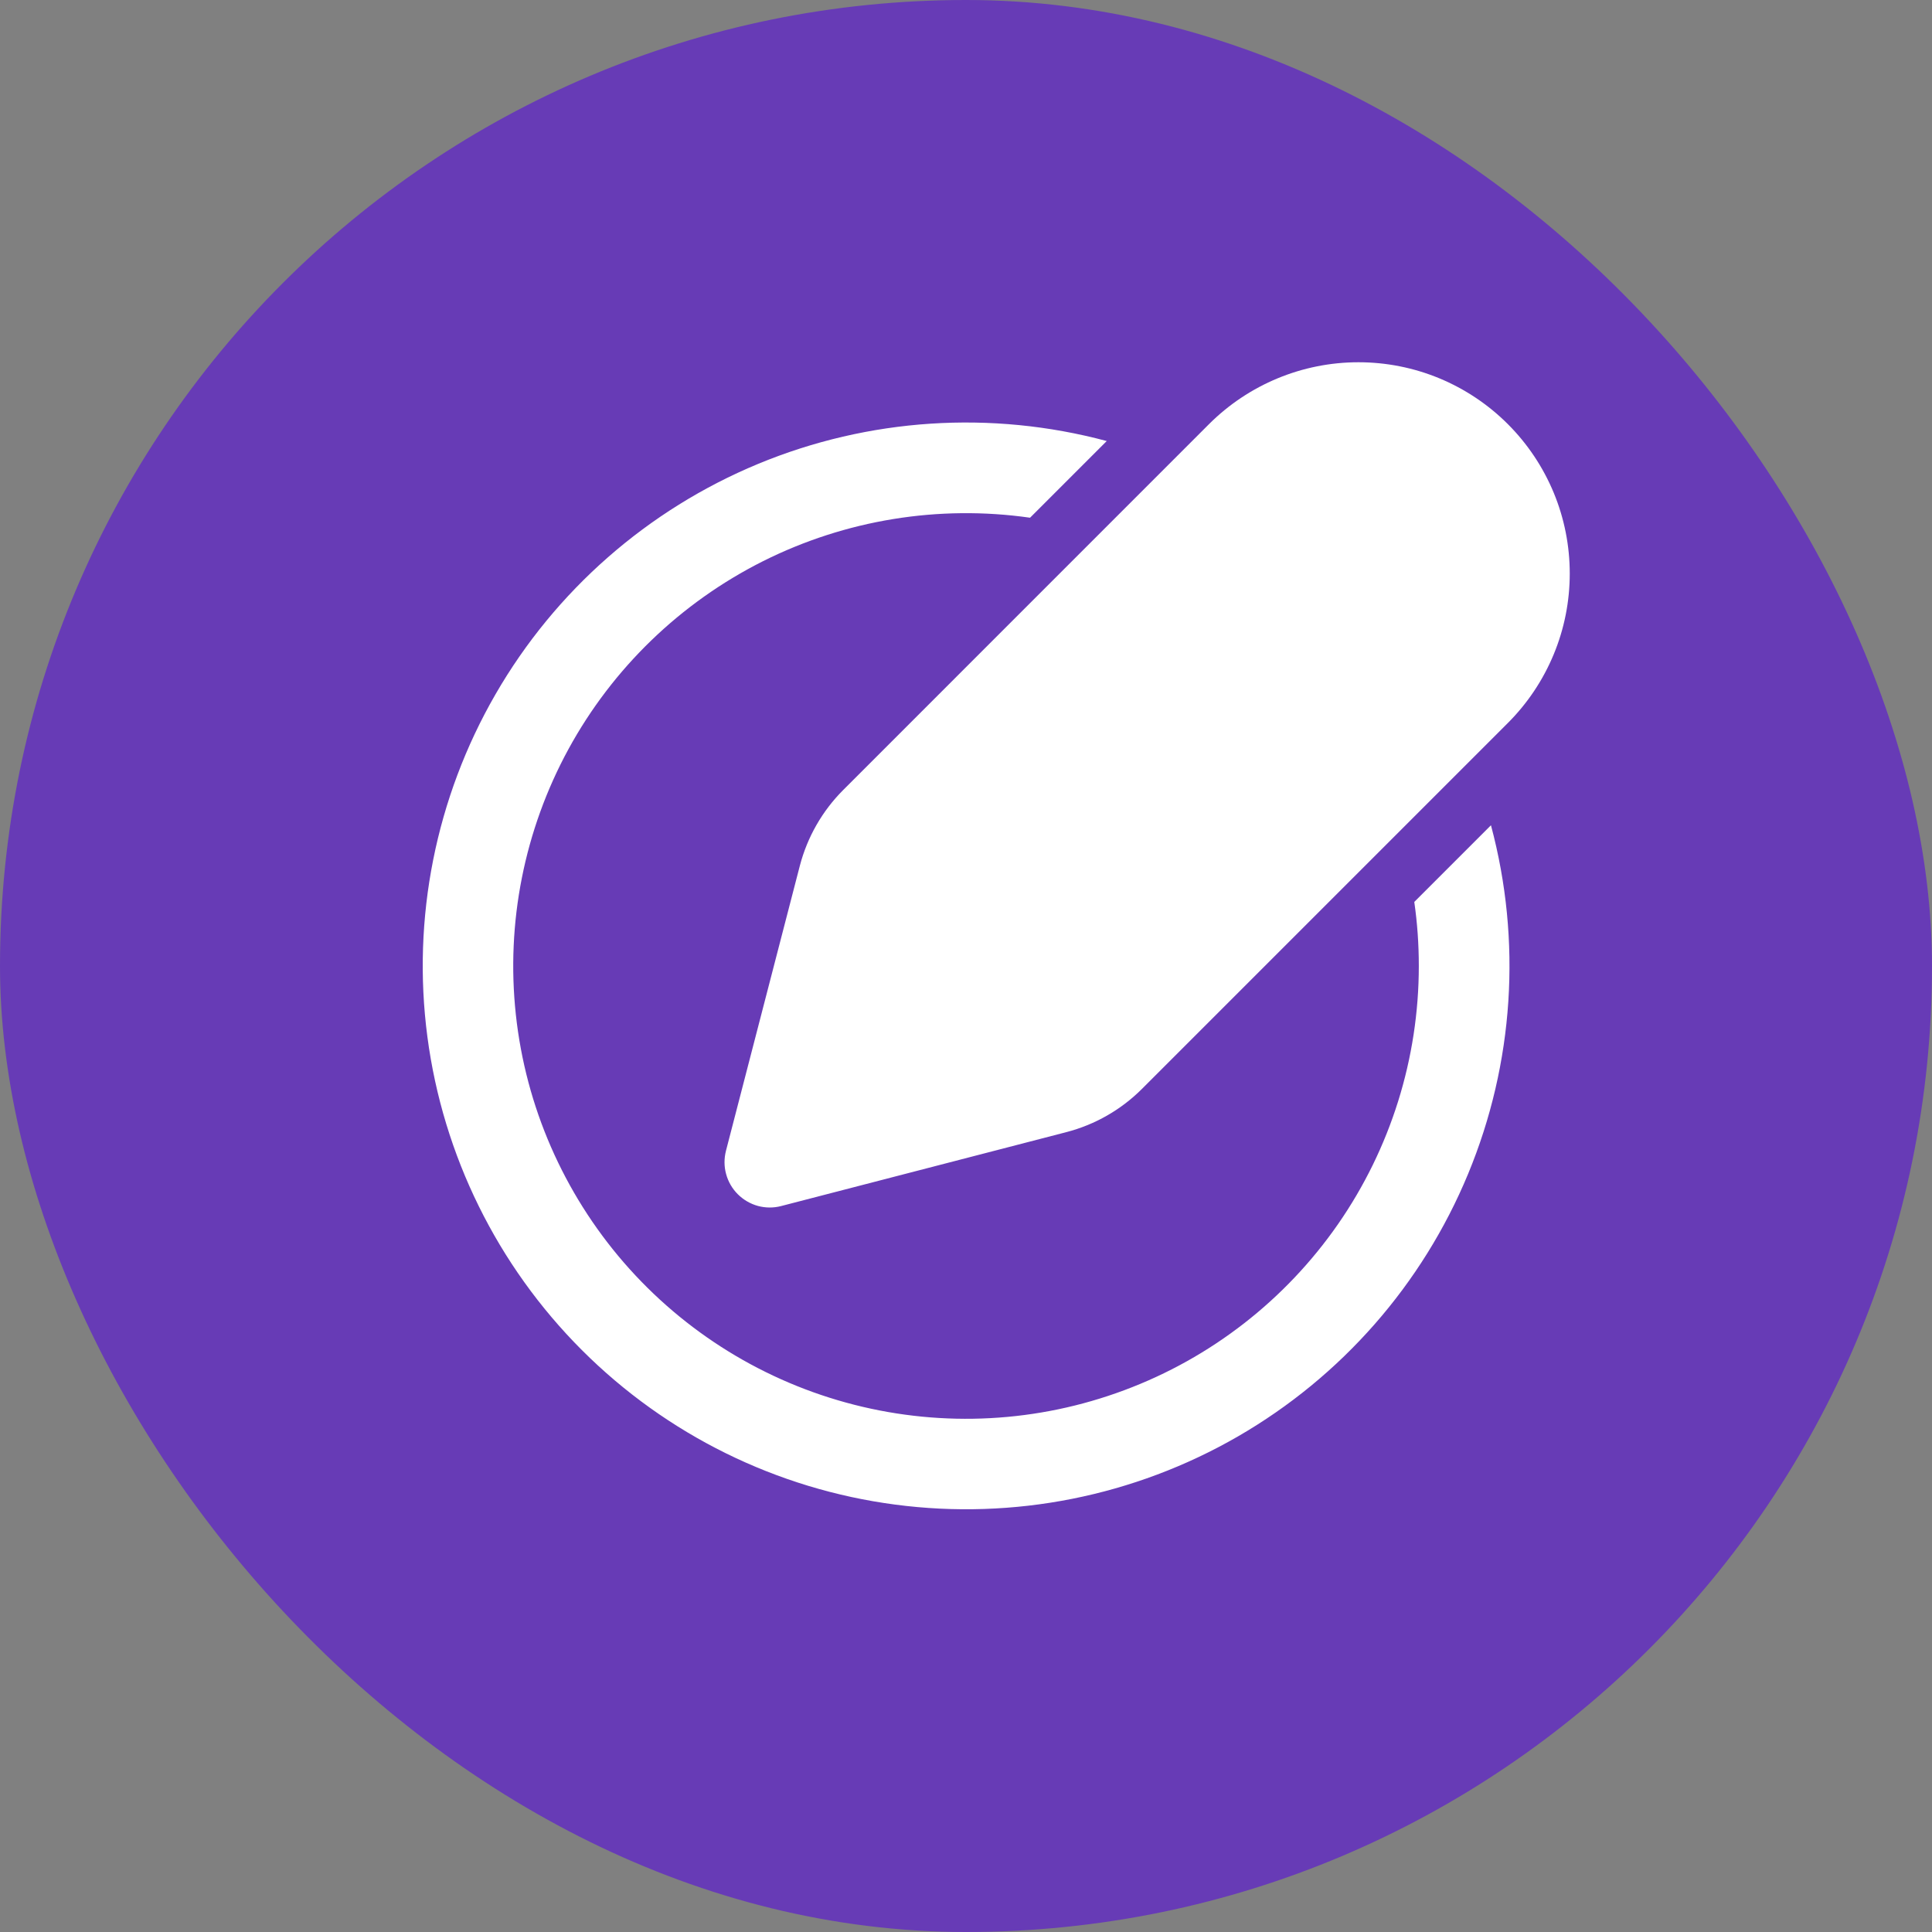
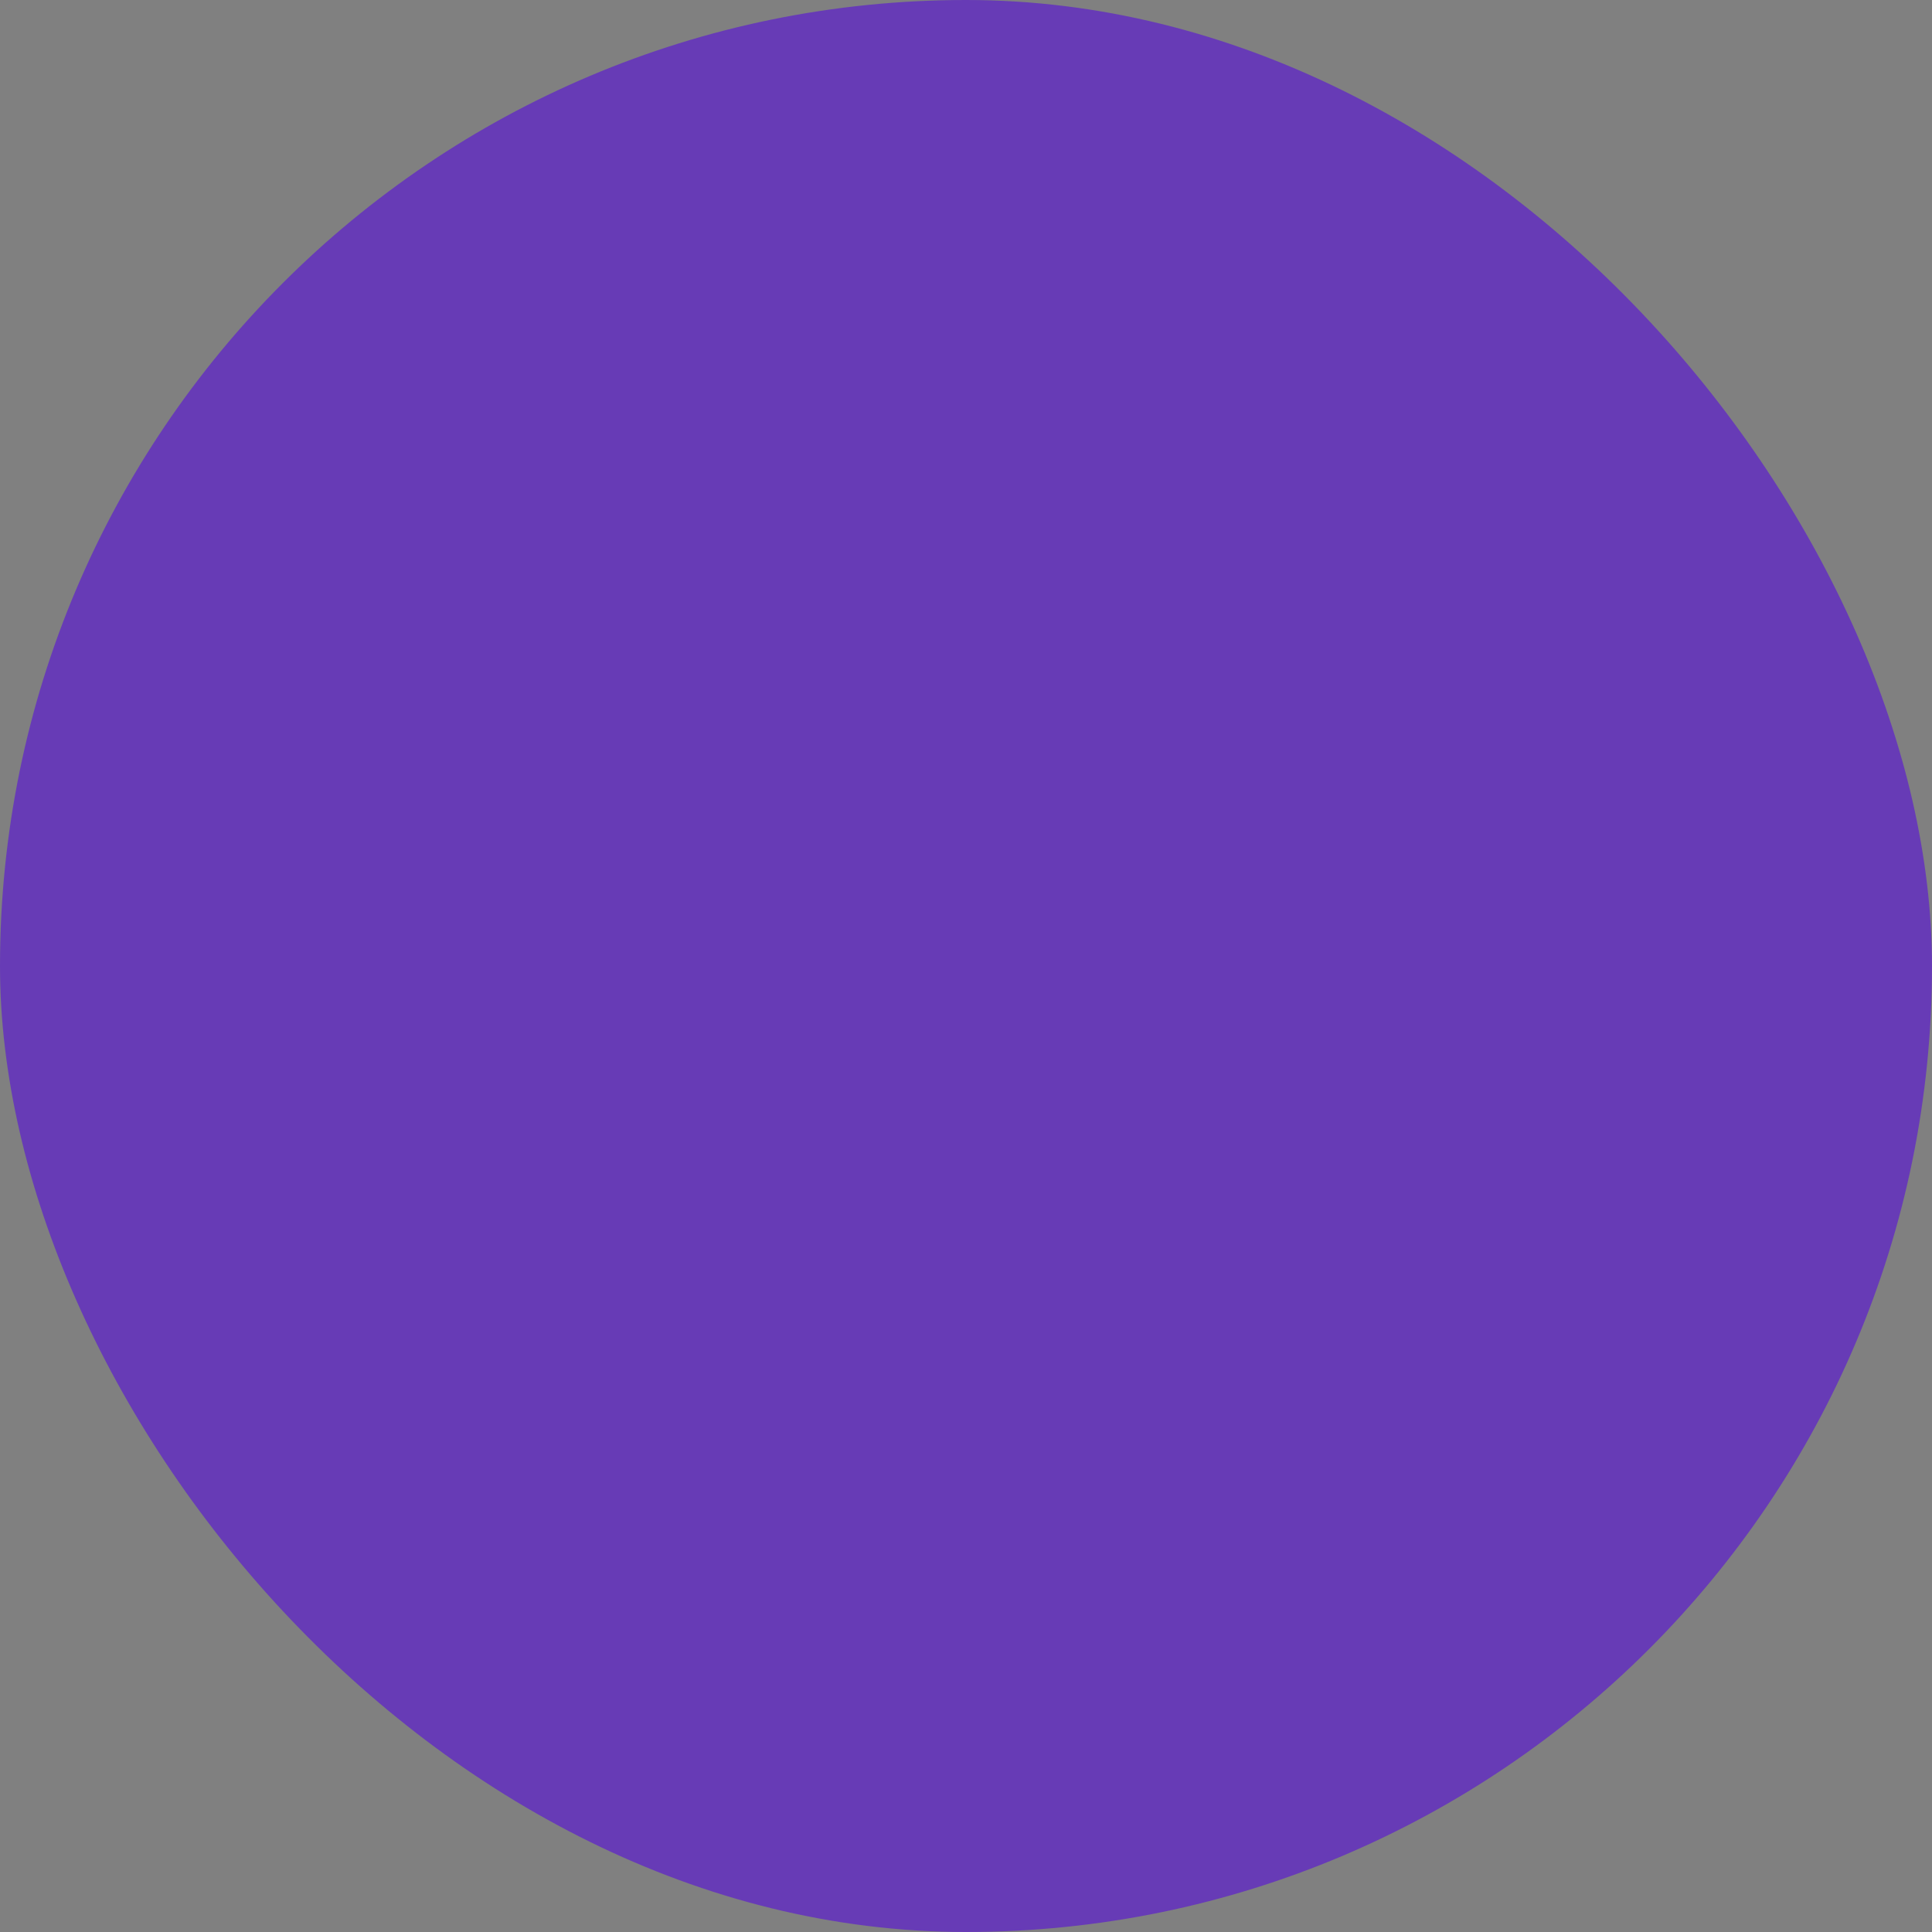
<svg xmlns="http://www.w3.org/2000/svg" width="32" height="32" viewBox="0 0 32 32" fill="none">
  <rect x="0" y="0" width="32" height="32" fill="#808080" stroke="none" />
  <rect width="32" height="32" rx="16" fill="#673BB6" />
-   <path d="M20.025 7.025C20.682 6.369 21.572 6 22.5 6C22.96 6 23.415 6.09 23.84 6.266C24.264 6.442 24.65 6.7 24.975 7.025C25.3 7.35 25.558 7.736 25.734 8.16C25.91 8.585 26 9.04 26 9.5C26 9.96 25.91 10.415 25.734 10.839C25.558 11.264 25.3 11.65 24.975 11.975L18.915 18.035C18.569 18.381 18.136 18.629 17.661 18.752L12.938 19.976C12.812 20.009 12.679 20.008 12.553 19.974C12.427 19.939 12.312 19.872 12.22 19.78C12.128 19.688 12.061 19.573 12.027 19.447C11.992 19.321 11.992 19.188 12.024 19.062L13.248 14.339C13.372 13.864 13.62 13.431 13.966 13.085L20.025 7.025ZM18.331 7.305C16.418 6.792 14.388 6.925 12.558 7.683C10.727 8.442 9.198 9.783 8.208 11.498C7.217 13.214 6.82 15.209 7.079 17.173C7.338 19.137 8.237 20.961 9.638 22.362C11.039 23.763 12.863 24.663 14.827 24.921C16.791 25.18 18.786 24.783 20.502 23.793C22.218 22.802 23.559 21.273 24.317 19.442C25.075 17.612 25.208 15.583 24.695 13.669L23.425 14.939C23.475 15.286 23.5 15.639 23.5 16C23.5 17.529 23.033 19.021 22.161 20.277C21.289 21.532 20.055 22.492 18.622 23.026C17.19 23.561 15.629 23.645 14.148 23.267C12.666 22.889 11.336 22.068 10.334 20.913C9.333 19.758 8.708 18.325 8.544 16.805C8.38 15.285 8.684 13.751 9.415 12.409C10.147 11.067 11.272 9.981 12.638 9.295C14.005 8.61 15.548 8.359 17.061 8.575L18.331 7.305Z" fill="white" />
</svg>